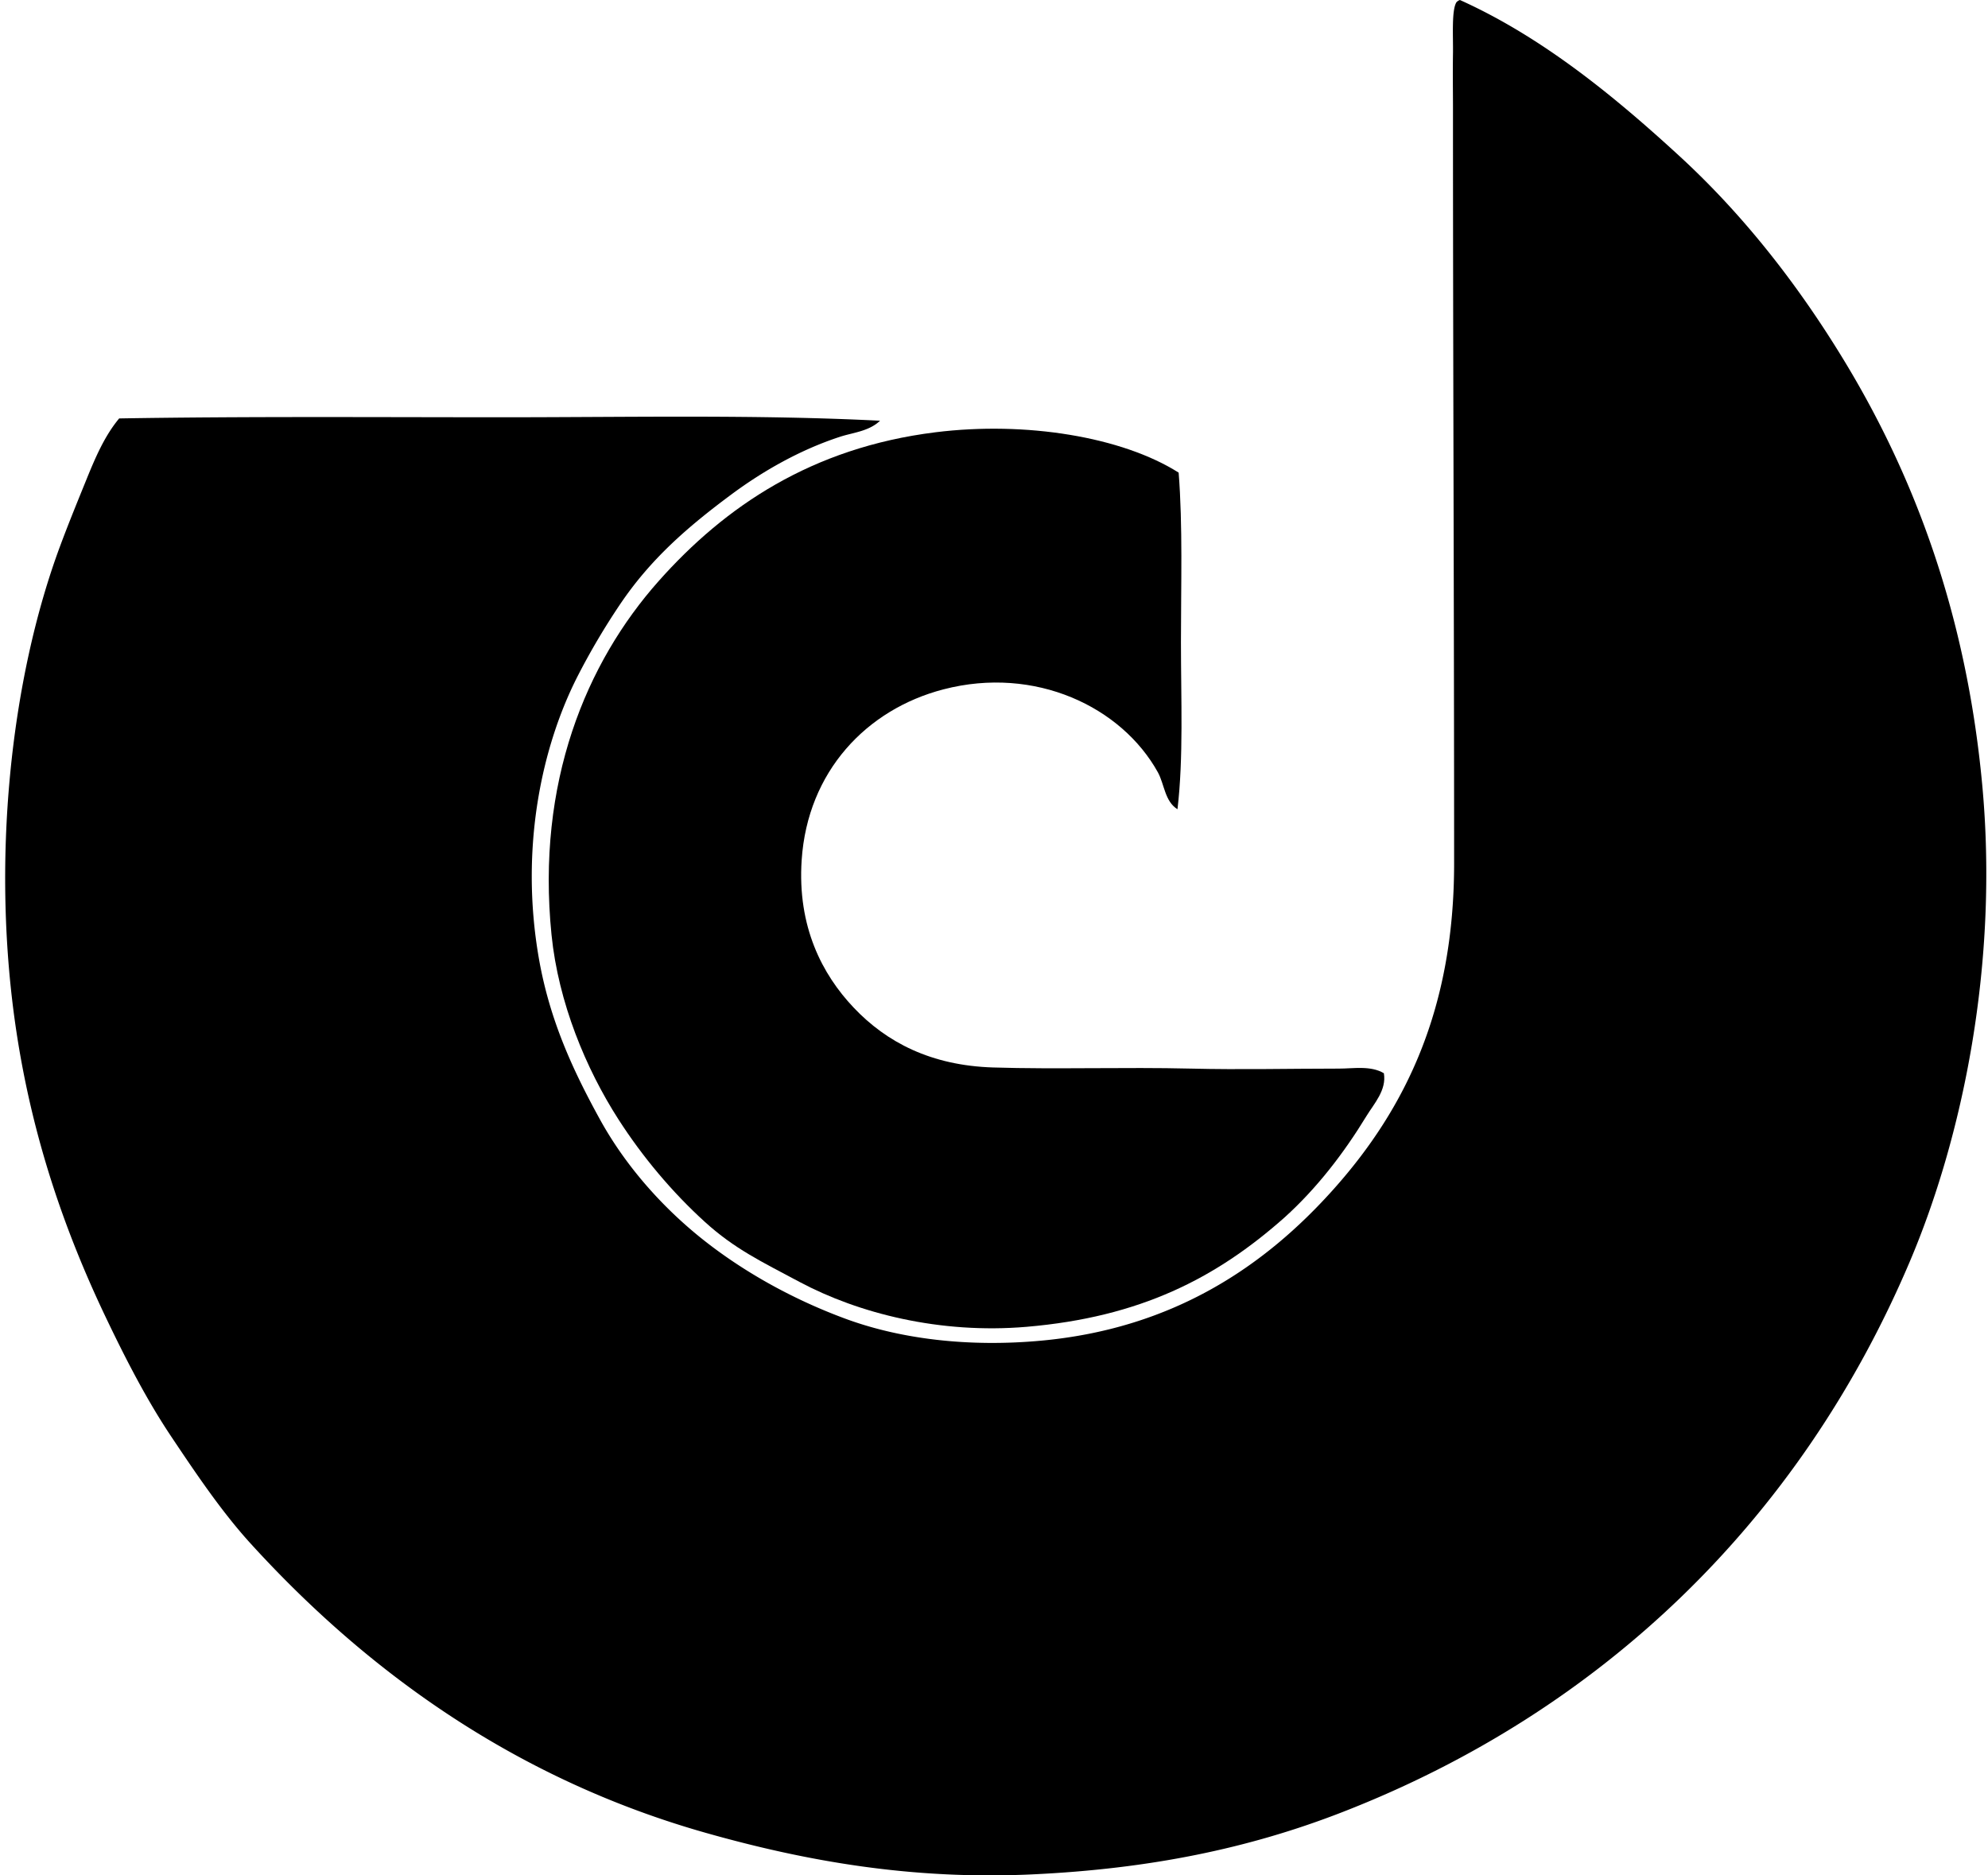
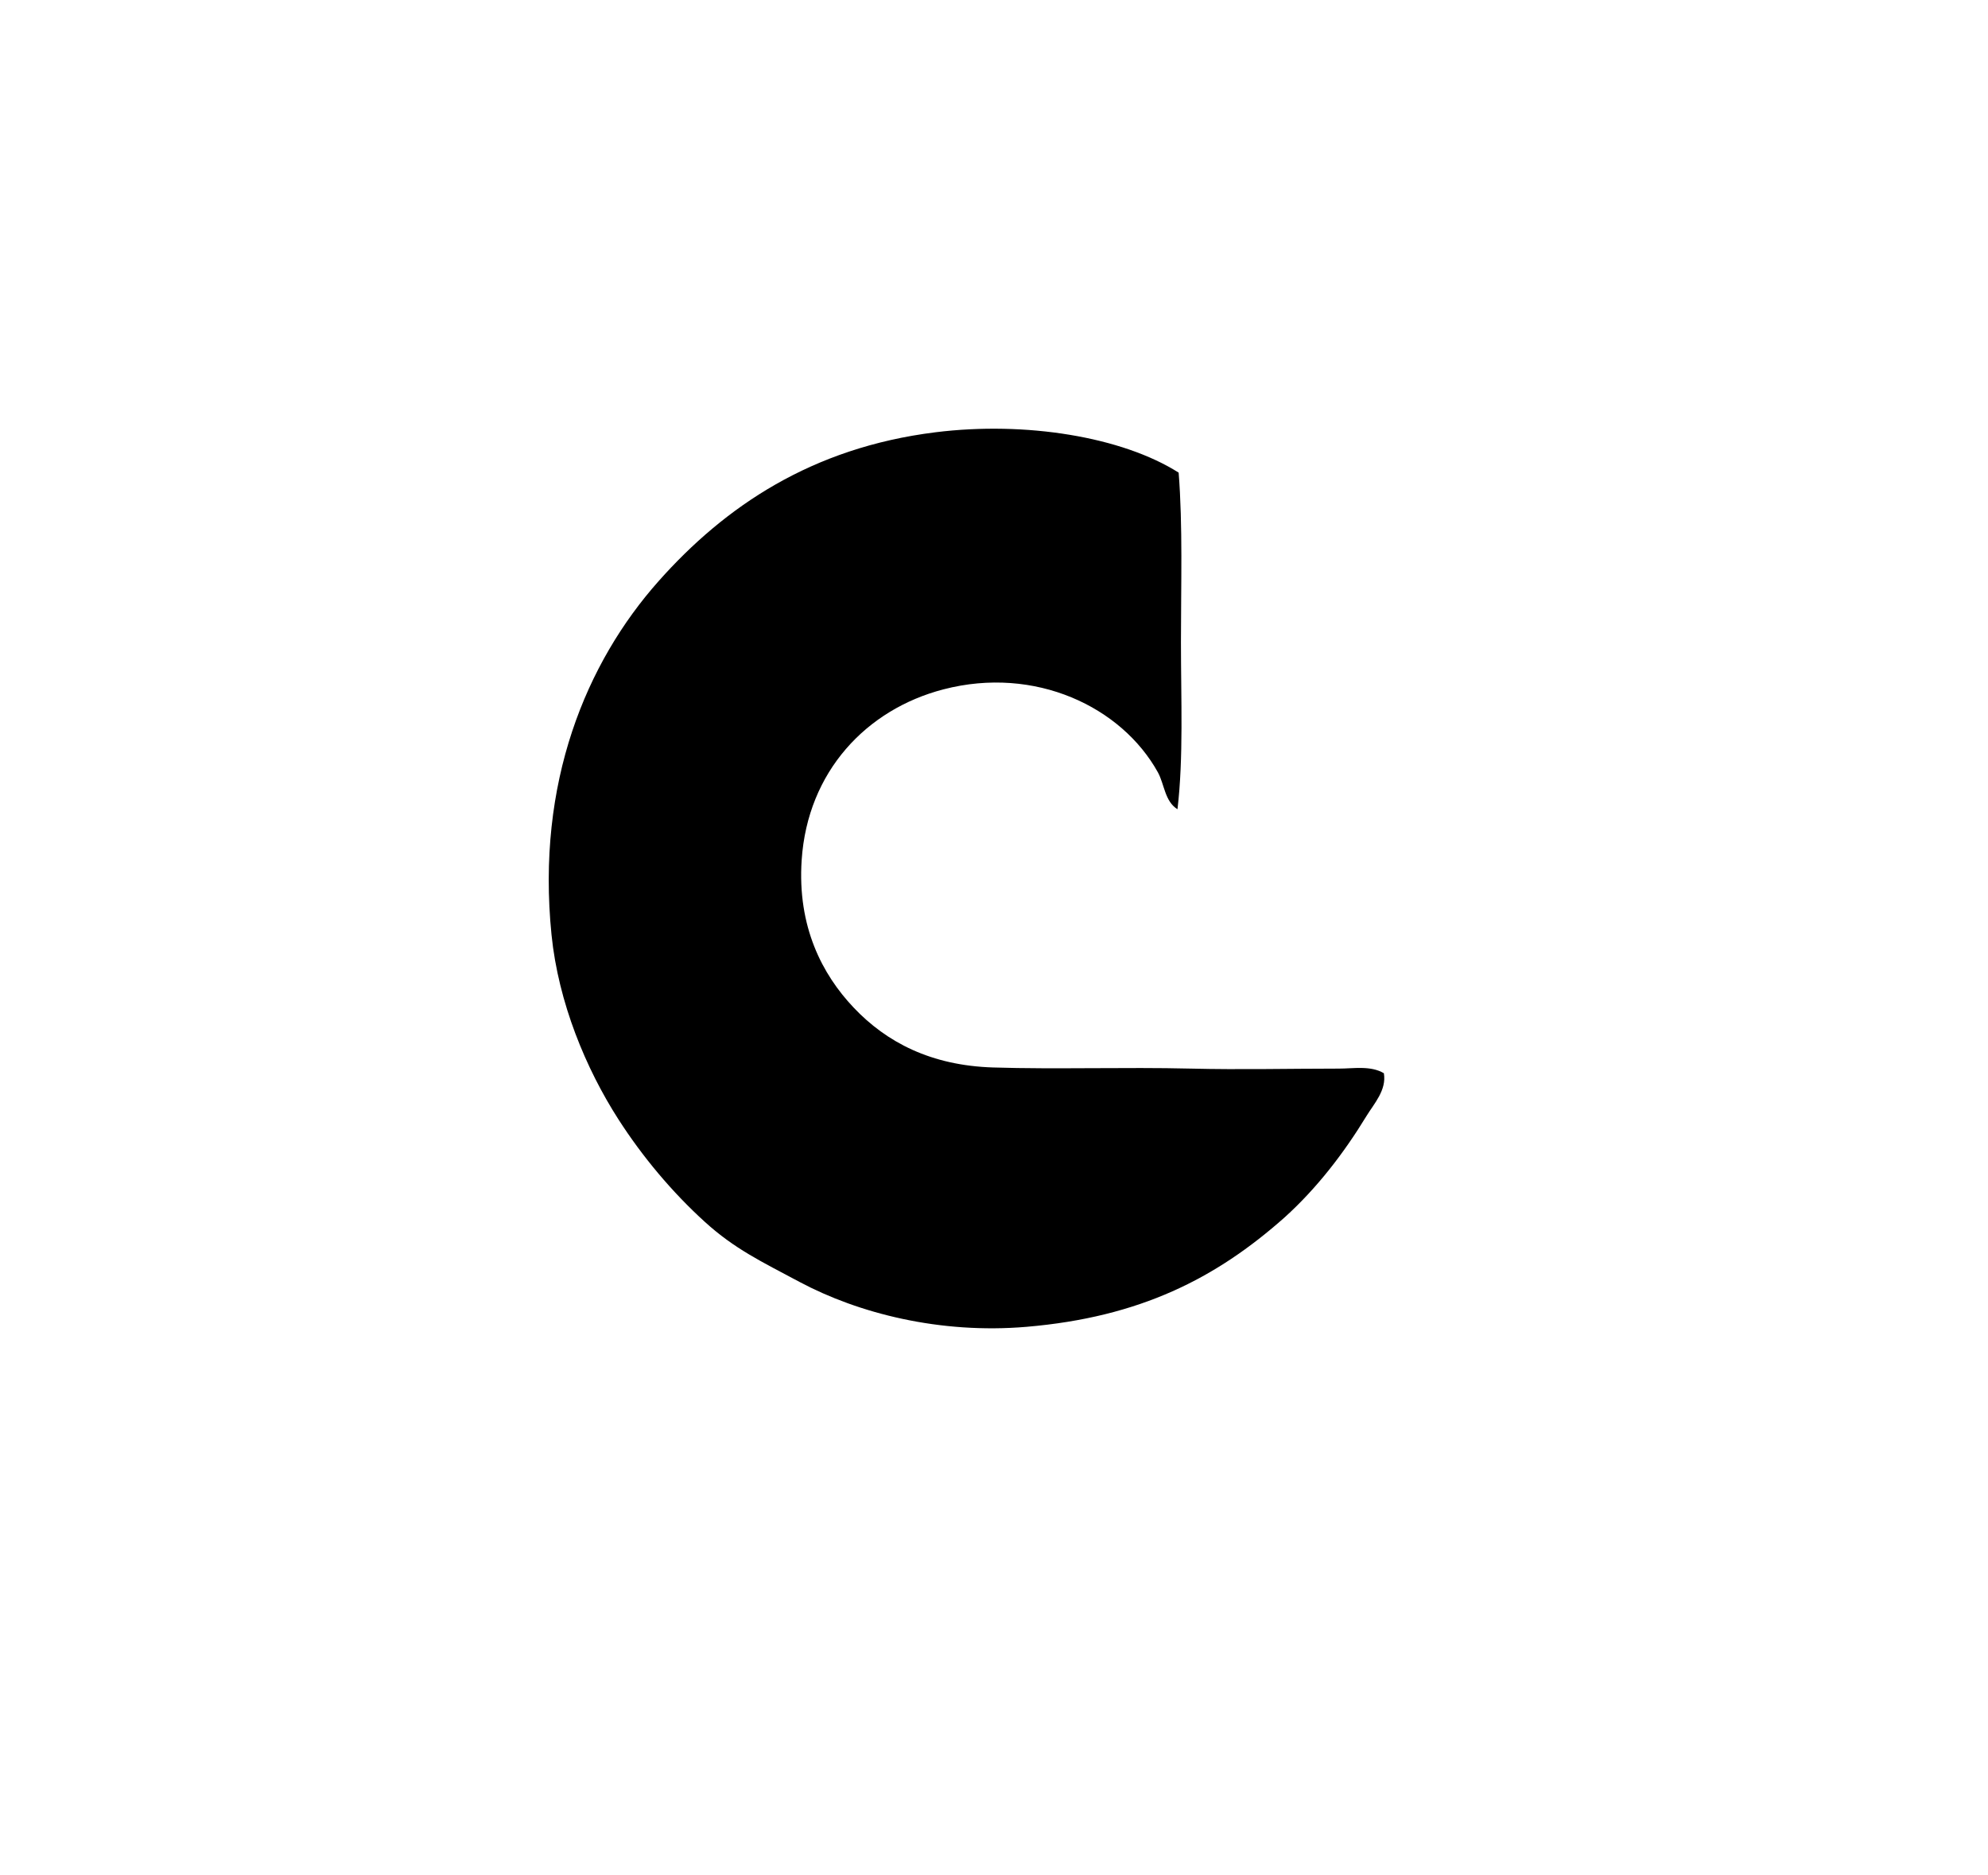
<svg xmlns="http://www.w3.org/2000/svg" width="212" height="200" fill="none" viewBox="0 0 212 200">
-   <path fill="#000" fill-rule="evenodd" d="M155.686 0c8.912 4.01 16.683 10.471 23.358 16.596 7.11 6.522 12.936 14.131 17.702 22.005 7.464 12.332 12.939 26.98 14.629 44.995 1.8 19.145-2.088 37.725-7.745 51.017-11.674 27.446-32.745 47.852-60.484 58.641-9.974 3.881-20.548 6.055-33.071 6.639-12.746.595-24.016-1.375-34.79-4.424-20.259-5.734-36.076-17.149-48.558-30.858-3.056-3.357-5.78-7.391-8.483-11.435-2.636-3.944-4.914-8.39-7.007-12.783-4.378-9.195-7.76-19.053-9.467-30.242-2.765-18.12-.665-37.7 4.672-52.002.902-2.421 1.87-4.779 2.825-7.132.905-2.221 1.9-4.552 3.442-6.393 13.339-.224 27.04-.127 40.692-.124 13.63.002 27.375-.298 40.447.369-1.194 1.142-2.916 1.263-4.303 1.722-4.24 1.39-8.186 3.643-11.556 6.144-4.594 3.413-8.608 6.85-11.926 11.803a74.795 74.795 0 0 0-4.427 7.5c-3.842 7.488-6.222 18.332-4.18 30.118 1.15 6.63 3.646 11.995 6.516 17.212 2.765 5.026 6.711 9.417 10.942 12.786 4.165 3.315 9.382 6.318 15.245 8.482 5.87 2.166 13.132 3.054 20.898 2.336 14.117-1.308 23.871-7.968 31.225-16.227 7.643-8.587 12.785-19.206 12.785-34.67 0-26.919-.123-53.508-.121-80.522 0-1.65-.034-3.704 0-5.901.027-1.761-.162-4.575.369-5.41a.896.896 0 0 1 .371-.242Z" clip-rule="evenodd" />
  <path fill="#000" fill-rule="evenodd" d="M125.567 86.3c-1.355-.823-1.397-2.68-2.09-3.935-3.864-6.971-13.072-11.395-22.867-8.849-8.21 2.133-14.49 8.764-15.12 18.195-.478 7.131 2.211 12.222 5.532 15.732 3.527 3.731 8.286 6.19 14.876 6.397 6.785.211 13.981-.051 21.144.121 5.281.128 10.277.002 15.737 0 1.56 0 3.377-.345 4.796.492.31 1.798-1.058 3.258-1.844 4.548-2.435 3.995-5.297 7.711-8.729 10.818-7.323 6.506-15.43 10.651-27.538 11.68-9.222.783-17.918-1.434-24.217-4.796-4.044-2.159-6.913-3.517-10.081-6.394-3.486-3.167-6.649-6.937-9.22-10.942-3.459-5.387-6.398-12.436-7.131-19.669-1.642-16.239 3.692-29.034 11.434-37.74 7.07-7.953 16.317-14.216 29.503-15.858 9.629-1.198 19.902.48 25.939 4.303.446 5.673.245 11.934.245 18.07 0 6.154.279 12.294-.369 17.826Z" clip-rule="evenodd" />
</svg>